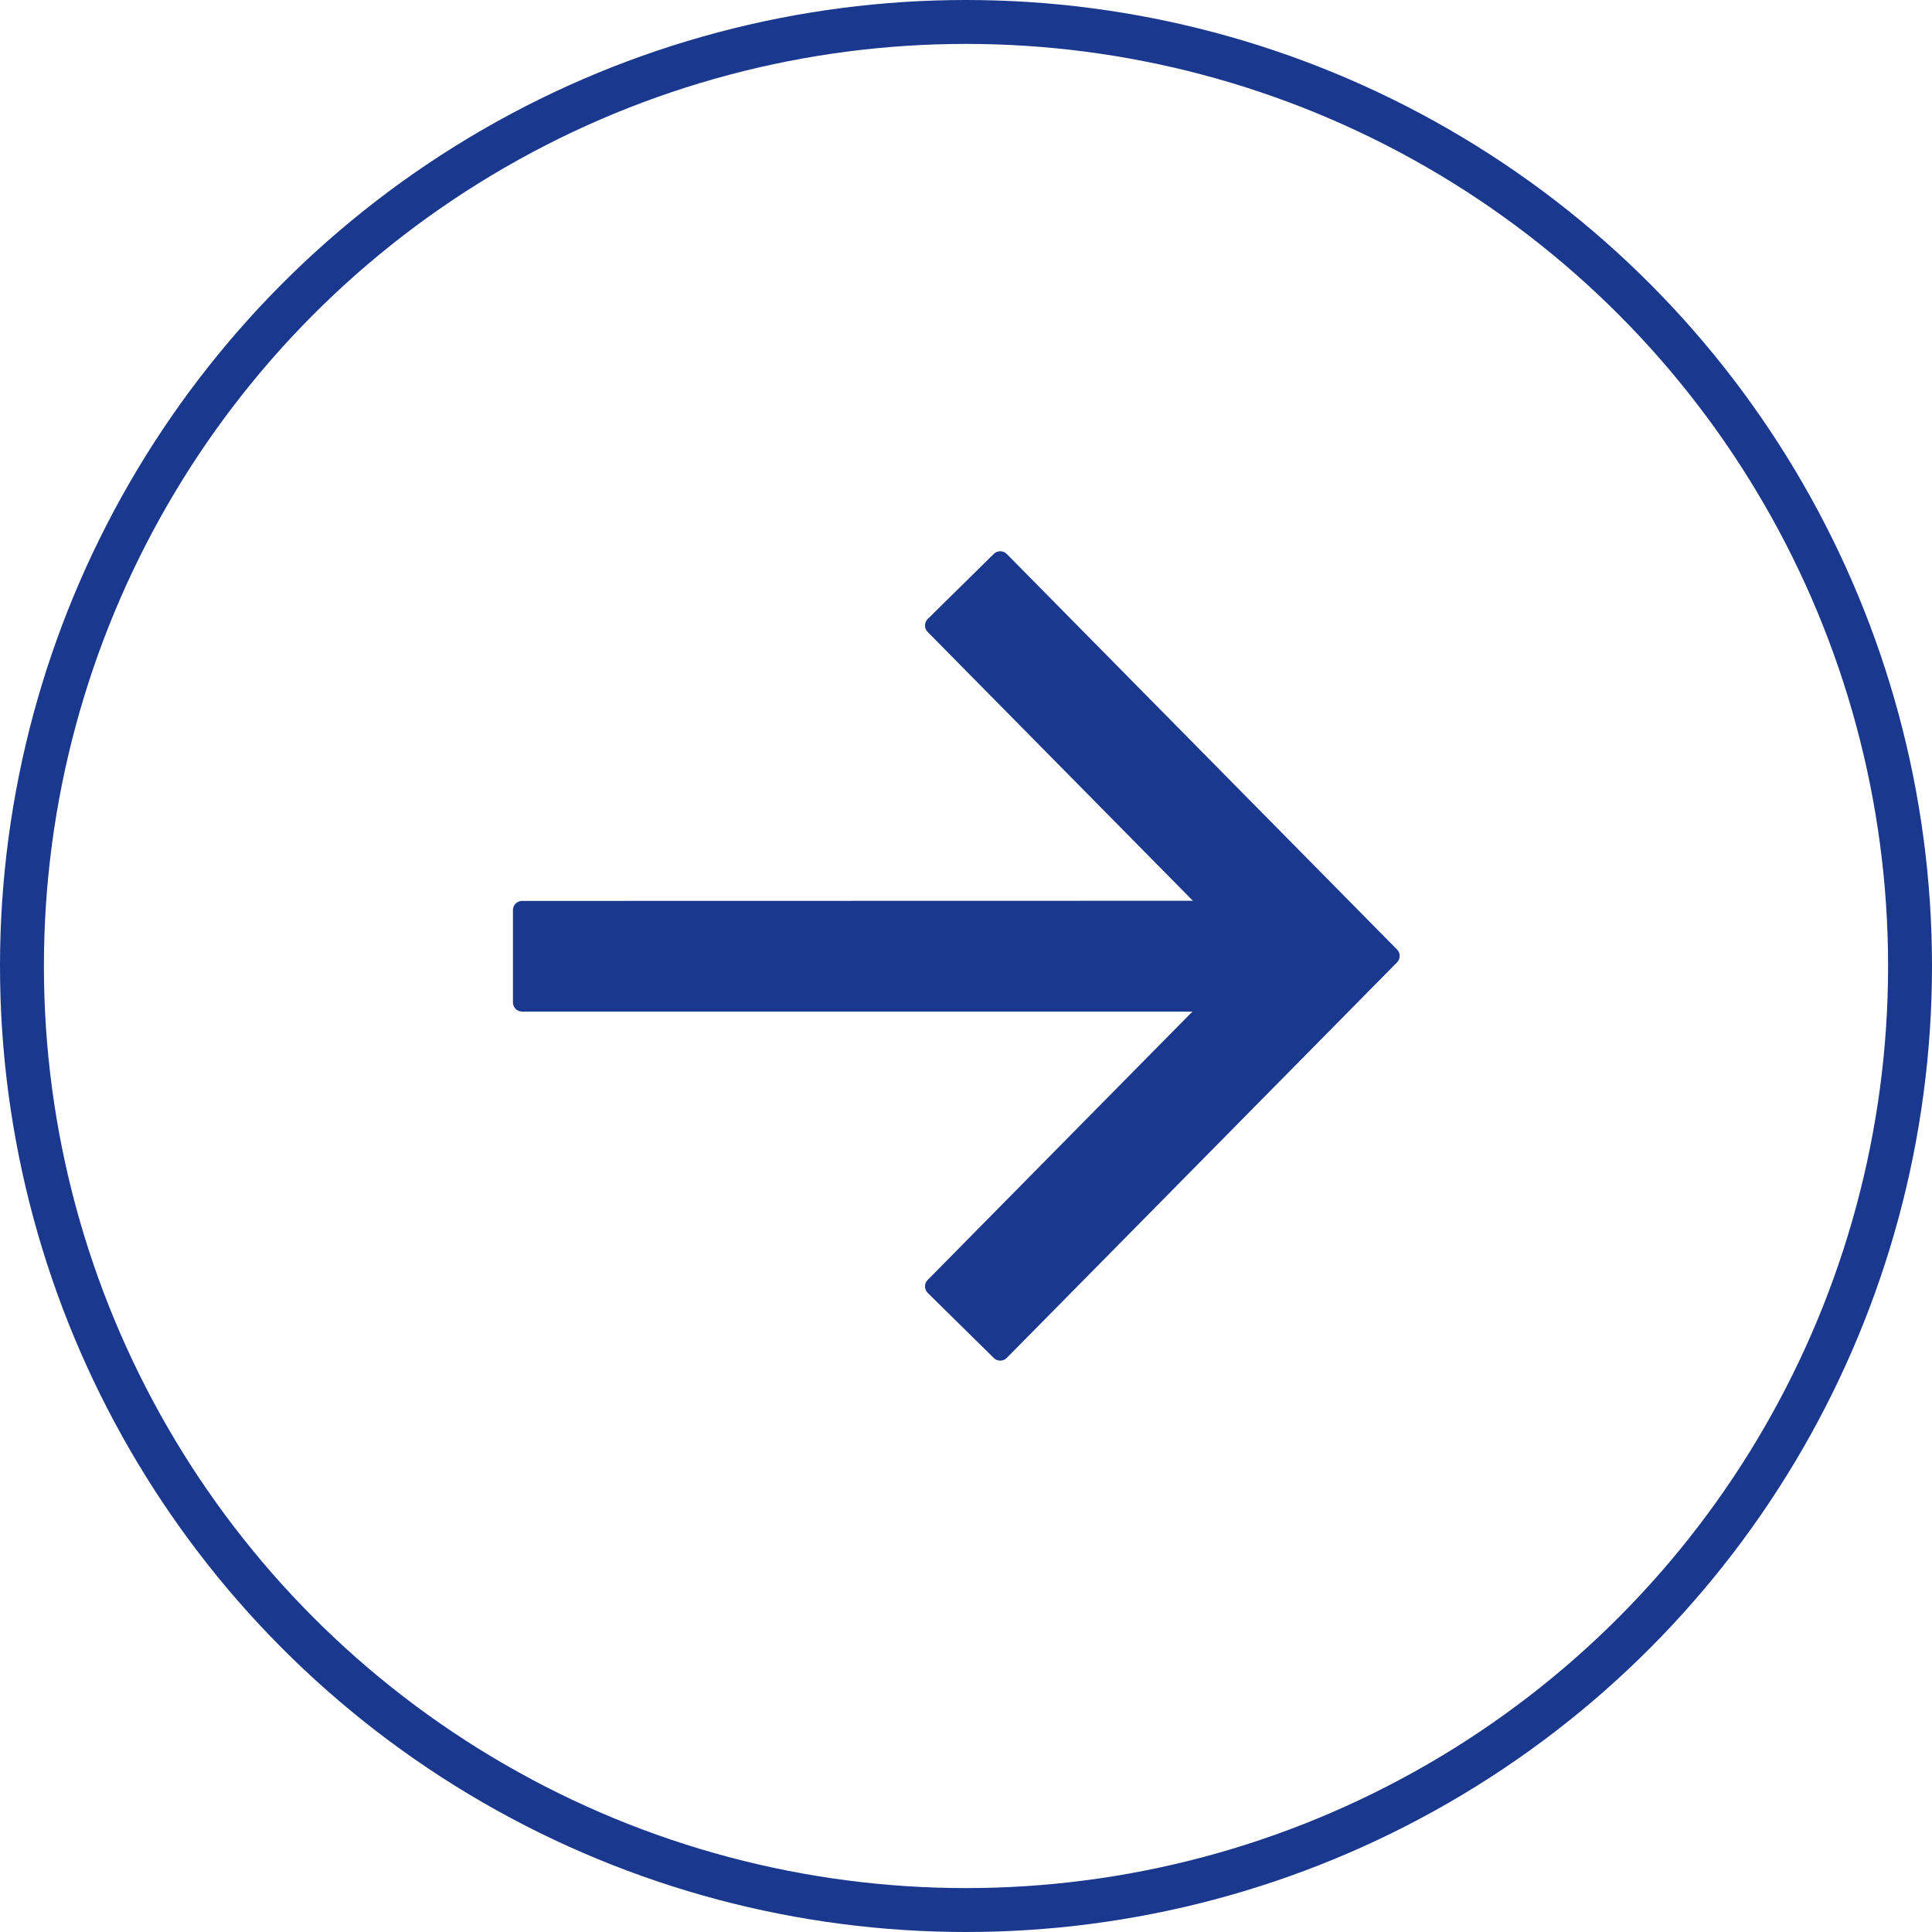
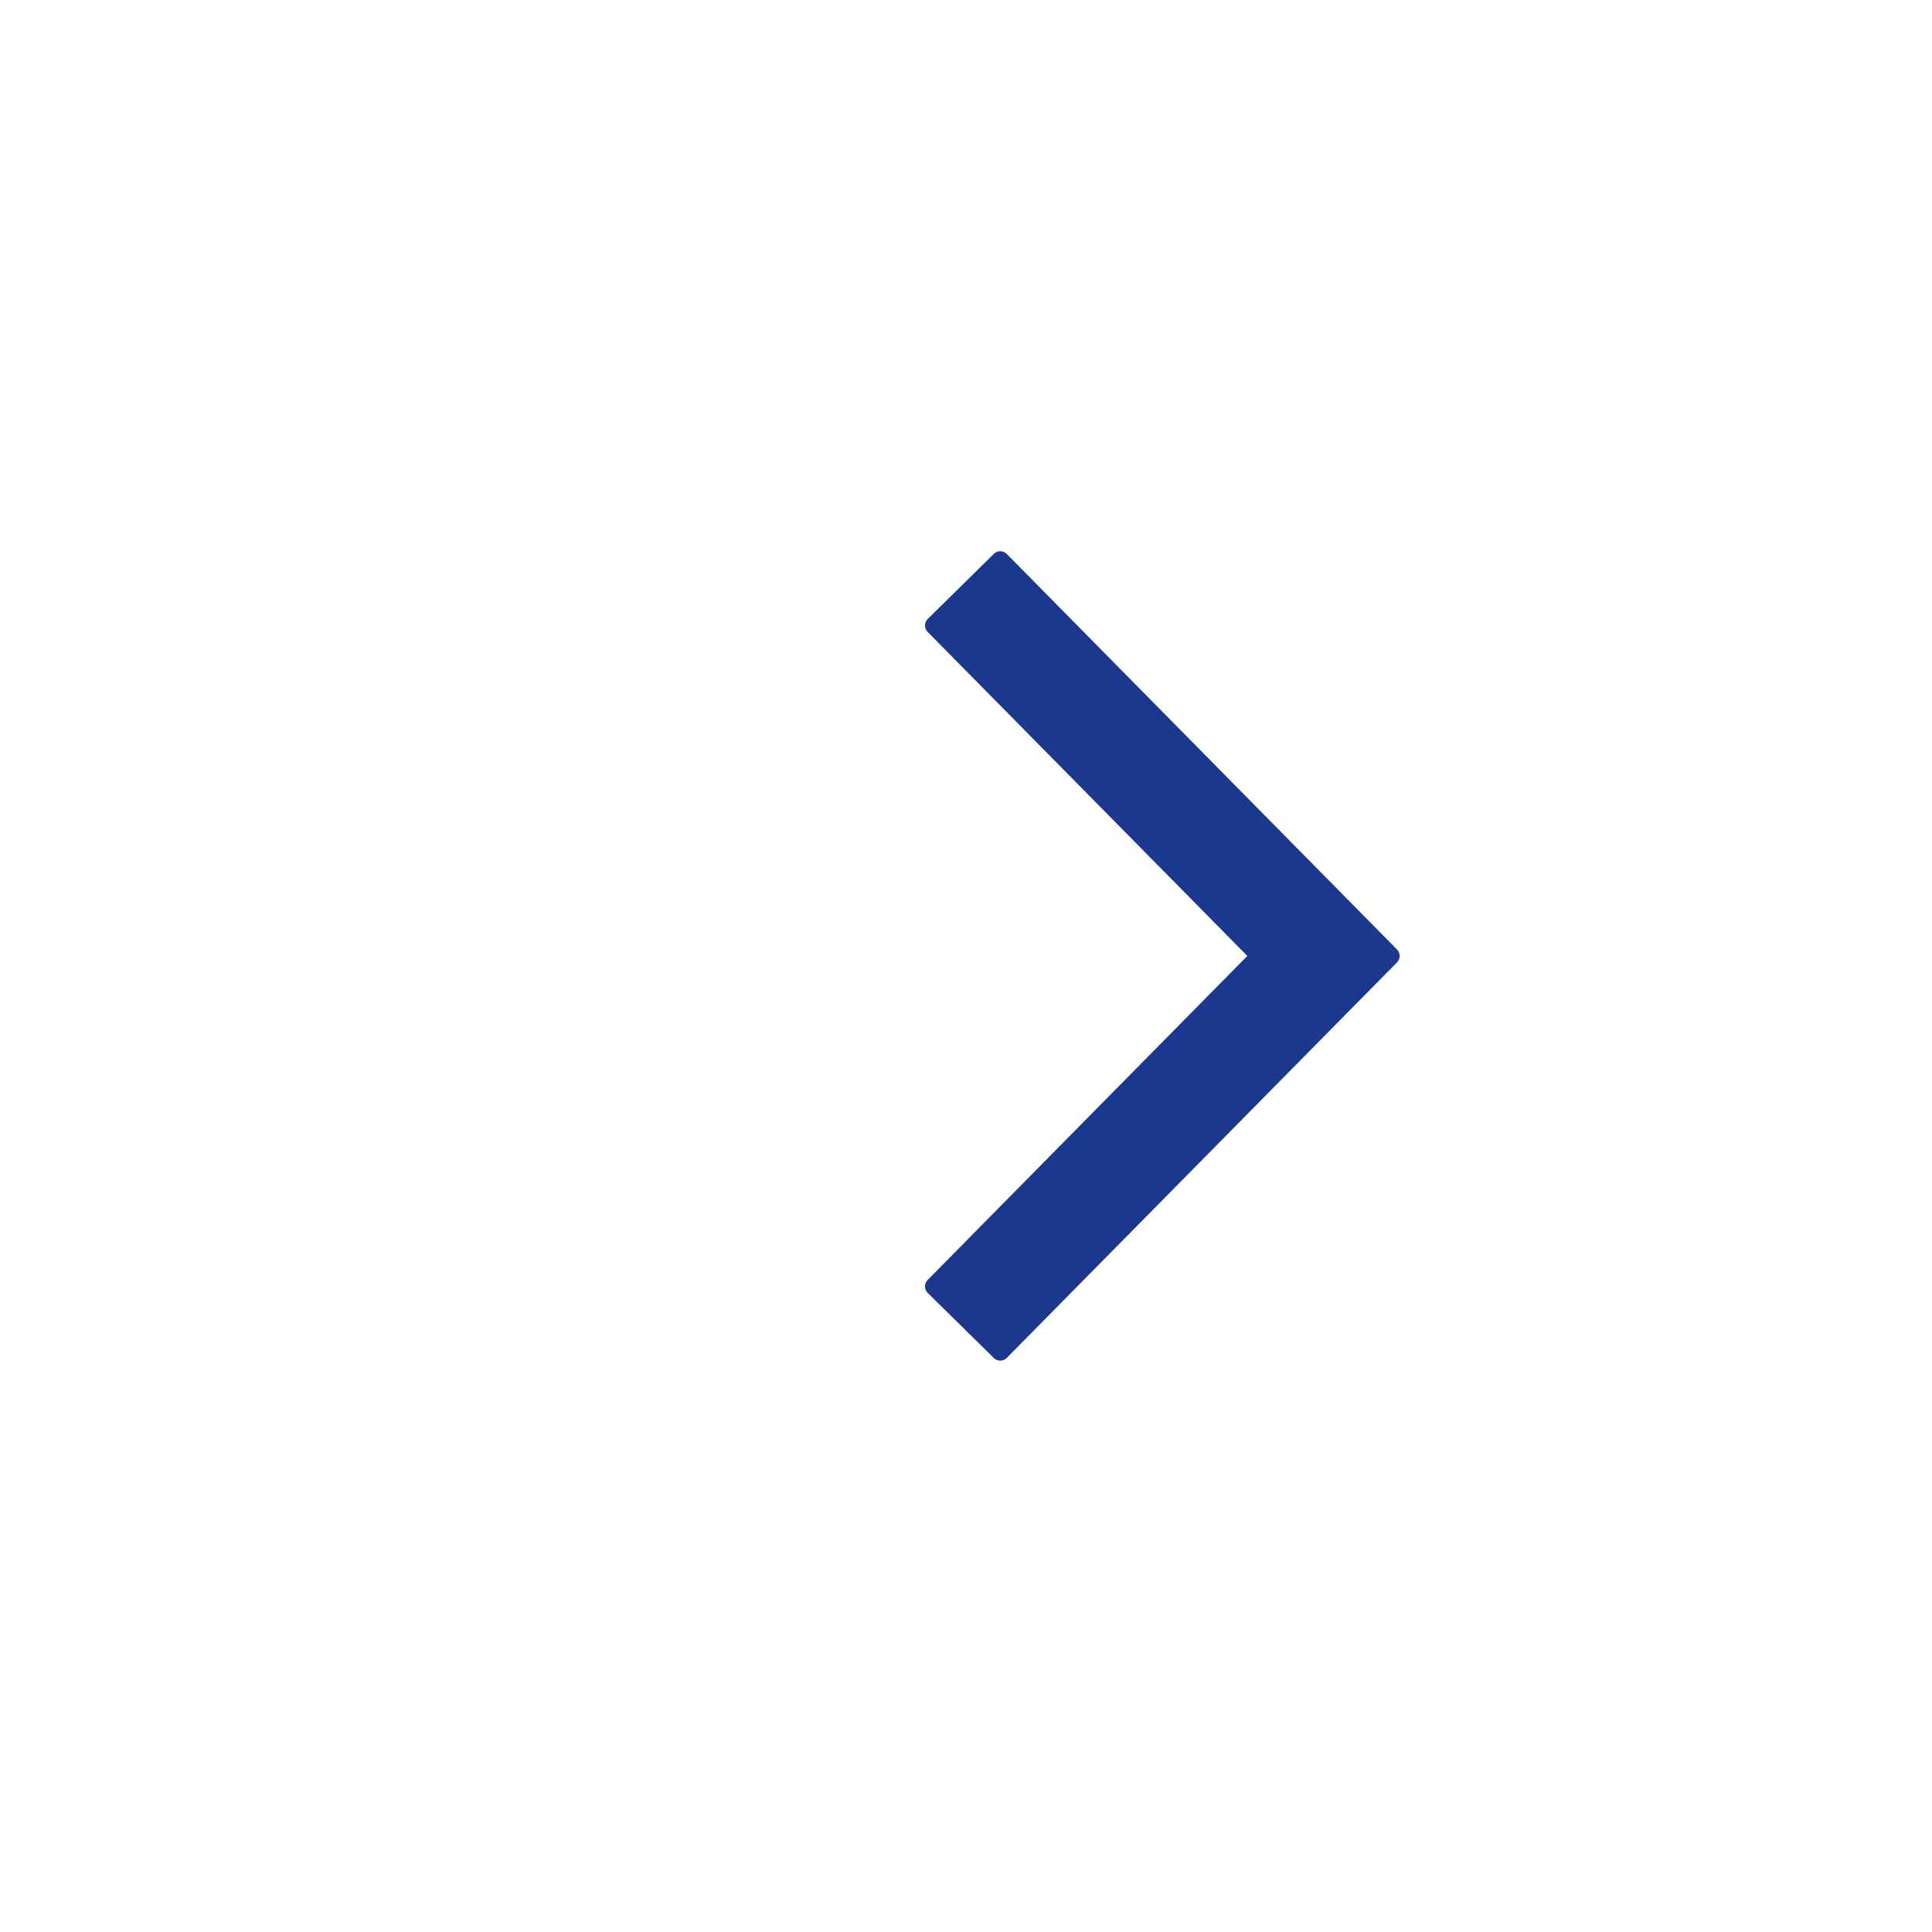
<svg xmlns="http://www.w3.org/2000/svg" width="44" height="44" viewBox="0 0 44 44">
  <g transform="translate(-1090 -798)">
    <g transform="translate(1090 798)" fill="none" stroke="#1a388d" stroke-width="1">
      <circle cx="22" cy="22" r="22" stroke="none" />
-       <circle cx="22" cy="22" r="21.5" fill="none" />
    </g>
    <g transform="translate(1112 820) rotate(-90)">
      <g transform="translate(-12 -12)">
        <g transform="translate(0 0)">
          <g transform="translate(3.013 1.682)">
            <path d="M15.163,37.065l-9-8.88a.21.21,0,0,1,0-.3l1.477-1.5a.21.21,0,0,1,.3,0l7.376,7.277,7.376-7.277a.21.21,0,0,1,.3,0l1.477,1.5a.21.21,0,0,1,0,.3l-9,8.88A.21.21,0,0,1,15.163,37.065Z" transform="translate(-6.1 -16.937)" fill="#1a388d" />
-             <path d="M27.524,22.085H25V4.21A.21.21,0,0,1,25.21,4h2.1a.21.21,0,0,1,.21.21Z" transform="translate(-17.051 -4)" fill="#1a388d" />
          </g>
-           <rect width="24" height="24" fill="none" />
        </g>
      </g>
    </g>
  </g>
</svg>